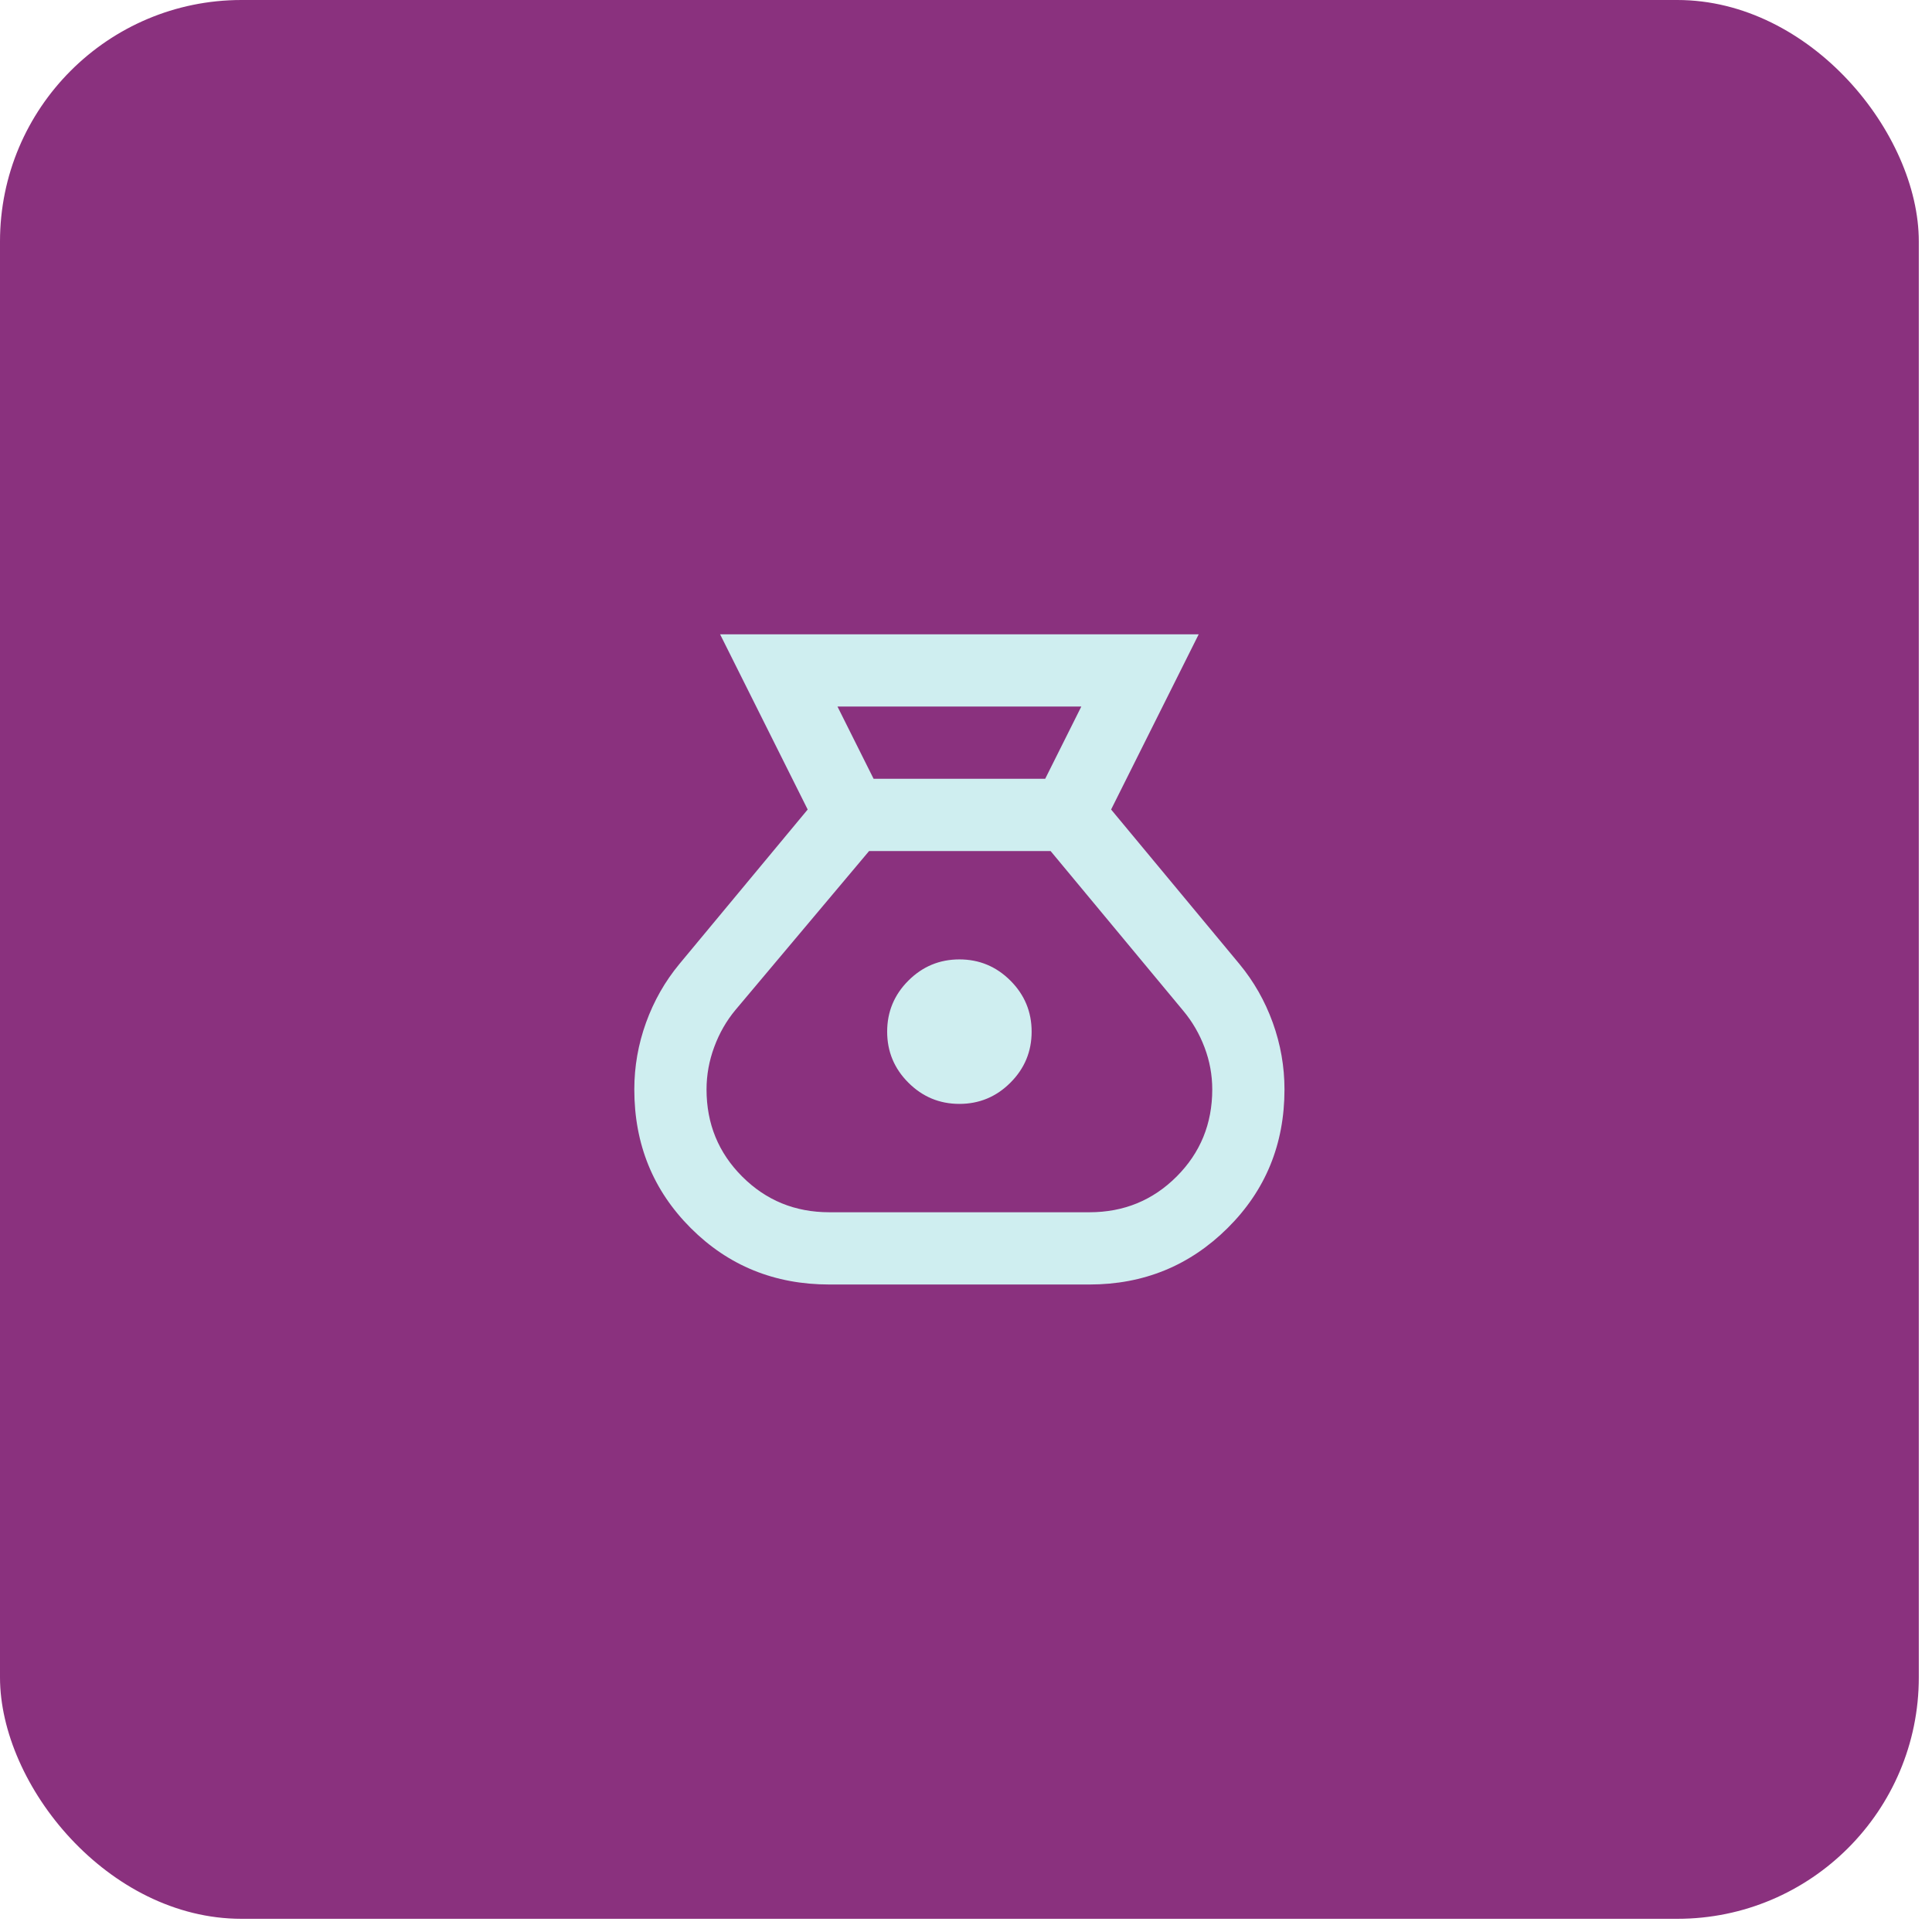
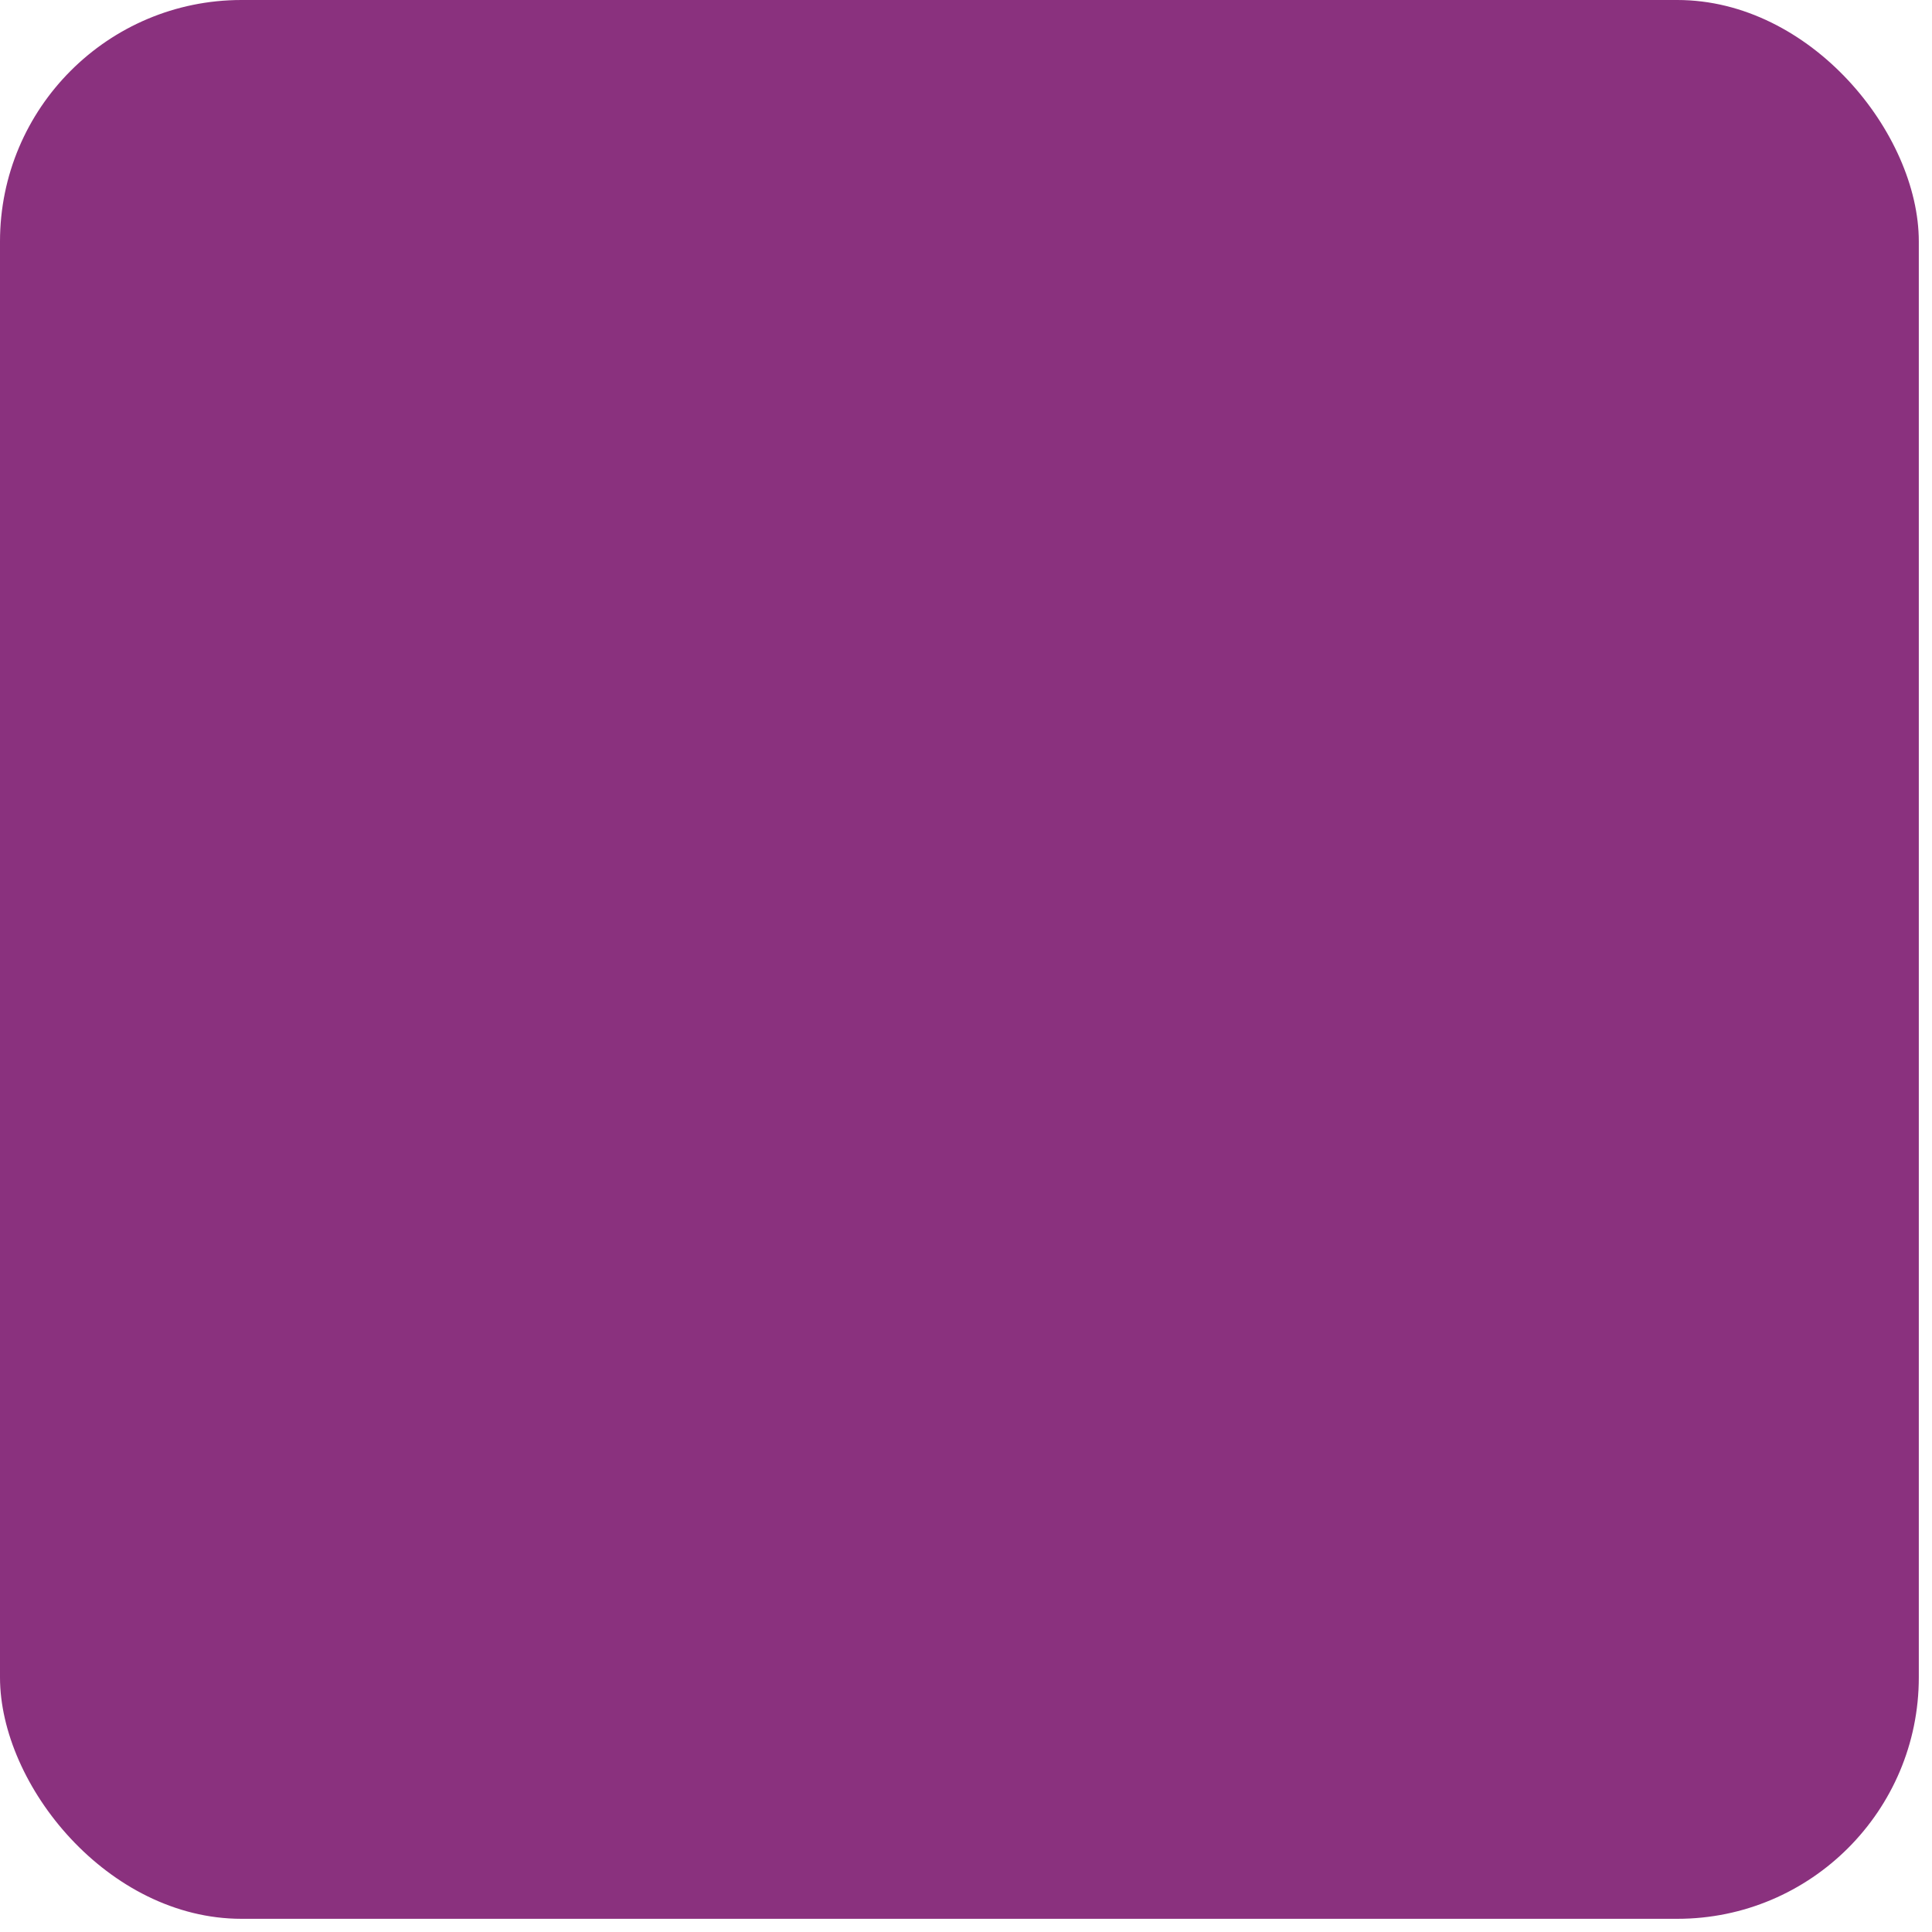
<svg xmlns="http://www.w3.org/2000/svg" width="104" height="104" viewBox="0 0 104 104" fill="none">
  <rect width="103.29" height="103.29" rx="13" fill="#8A317E" />
-   <path d="M44.645 69.145C41.696 69.145 39.208 68.132 37.183 66.107C35.157 64.081 34.145 61.594 34.145 58.645C34.145 57.413 34.355 56.215 34.776 55.048C35.198 53.881 35.797 52.828 36.575 51.888L43.478 43.576L38.763 34.145H64.526L59.811 43.576L66.714 51.888C67.492 52.828 68.091 53.881 68.513 55.048C68.934 56.215 69.144 57.413 69.144 58.645C69.144 61.594 68.124 64.081 66.082 66.107C64.04 68.132 61.561 69.145 58.645 69.145H44.645ZM51.645 59.423C50.575 59.423 49.66 59.042 48.898 58.28C48.136 57.519 47.756 56.603 47.756 55.534C47.756 54.465 48.136 53.549 48.898 52.787C49.66 52.026 50.575 51.645 51.645 51.645C52.714 51.645 53.63 52.026 54.391 52.787C55.153 53.549 55.533 54.465 55.533 55.534C55.533 56.603 55.153 57.519 54.391 58.28C53.63 59.042 52.714 59.423 51.645 59.423ZM47.026 41.923H56.263L58.207 38.034H45.082L47.026 41.923ZM44.645 65.256H58.645C60.492 65.256 62.055 64.616 63.336 63.336C64.616 62.056 65.256 60.492 65.256 58.645C65.256 57.867 65.118 57.114 64.842 56.385C64.567 55.655 64.186 54.999 63.7 54.416L56.554 45.812H46.783L39.589 54.367C39.103 54.951 38.722 55.615 38.447 56.36C38.171 57.106 38.033 57.867 38.033 58.645C38.033 60.492 38.673 62.056 39.954 63.336C41.234 64.616 42.797 65.256 44.645 65.256Z" fill="#CFEEF0" />
</svg>